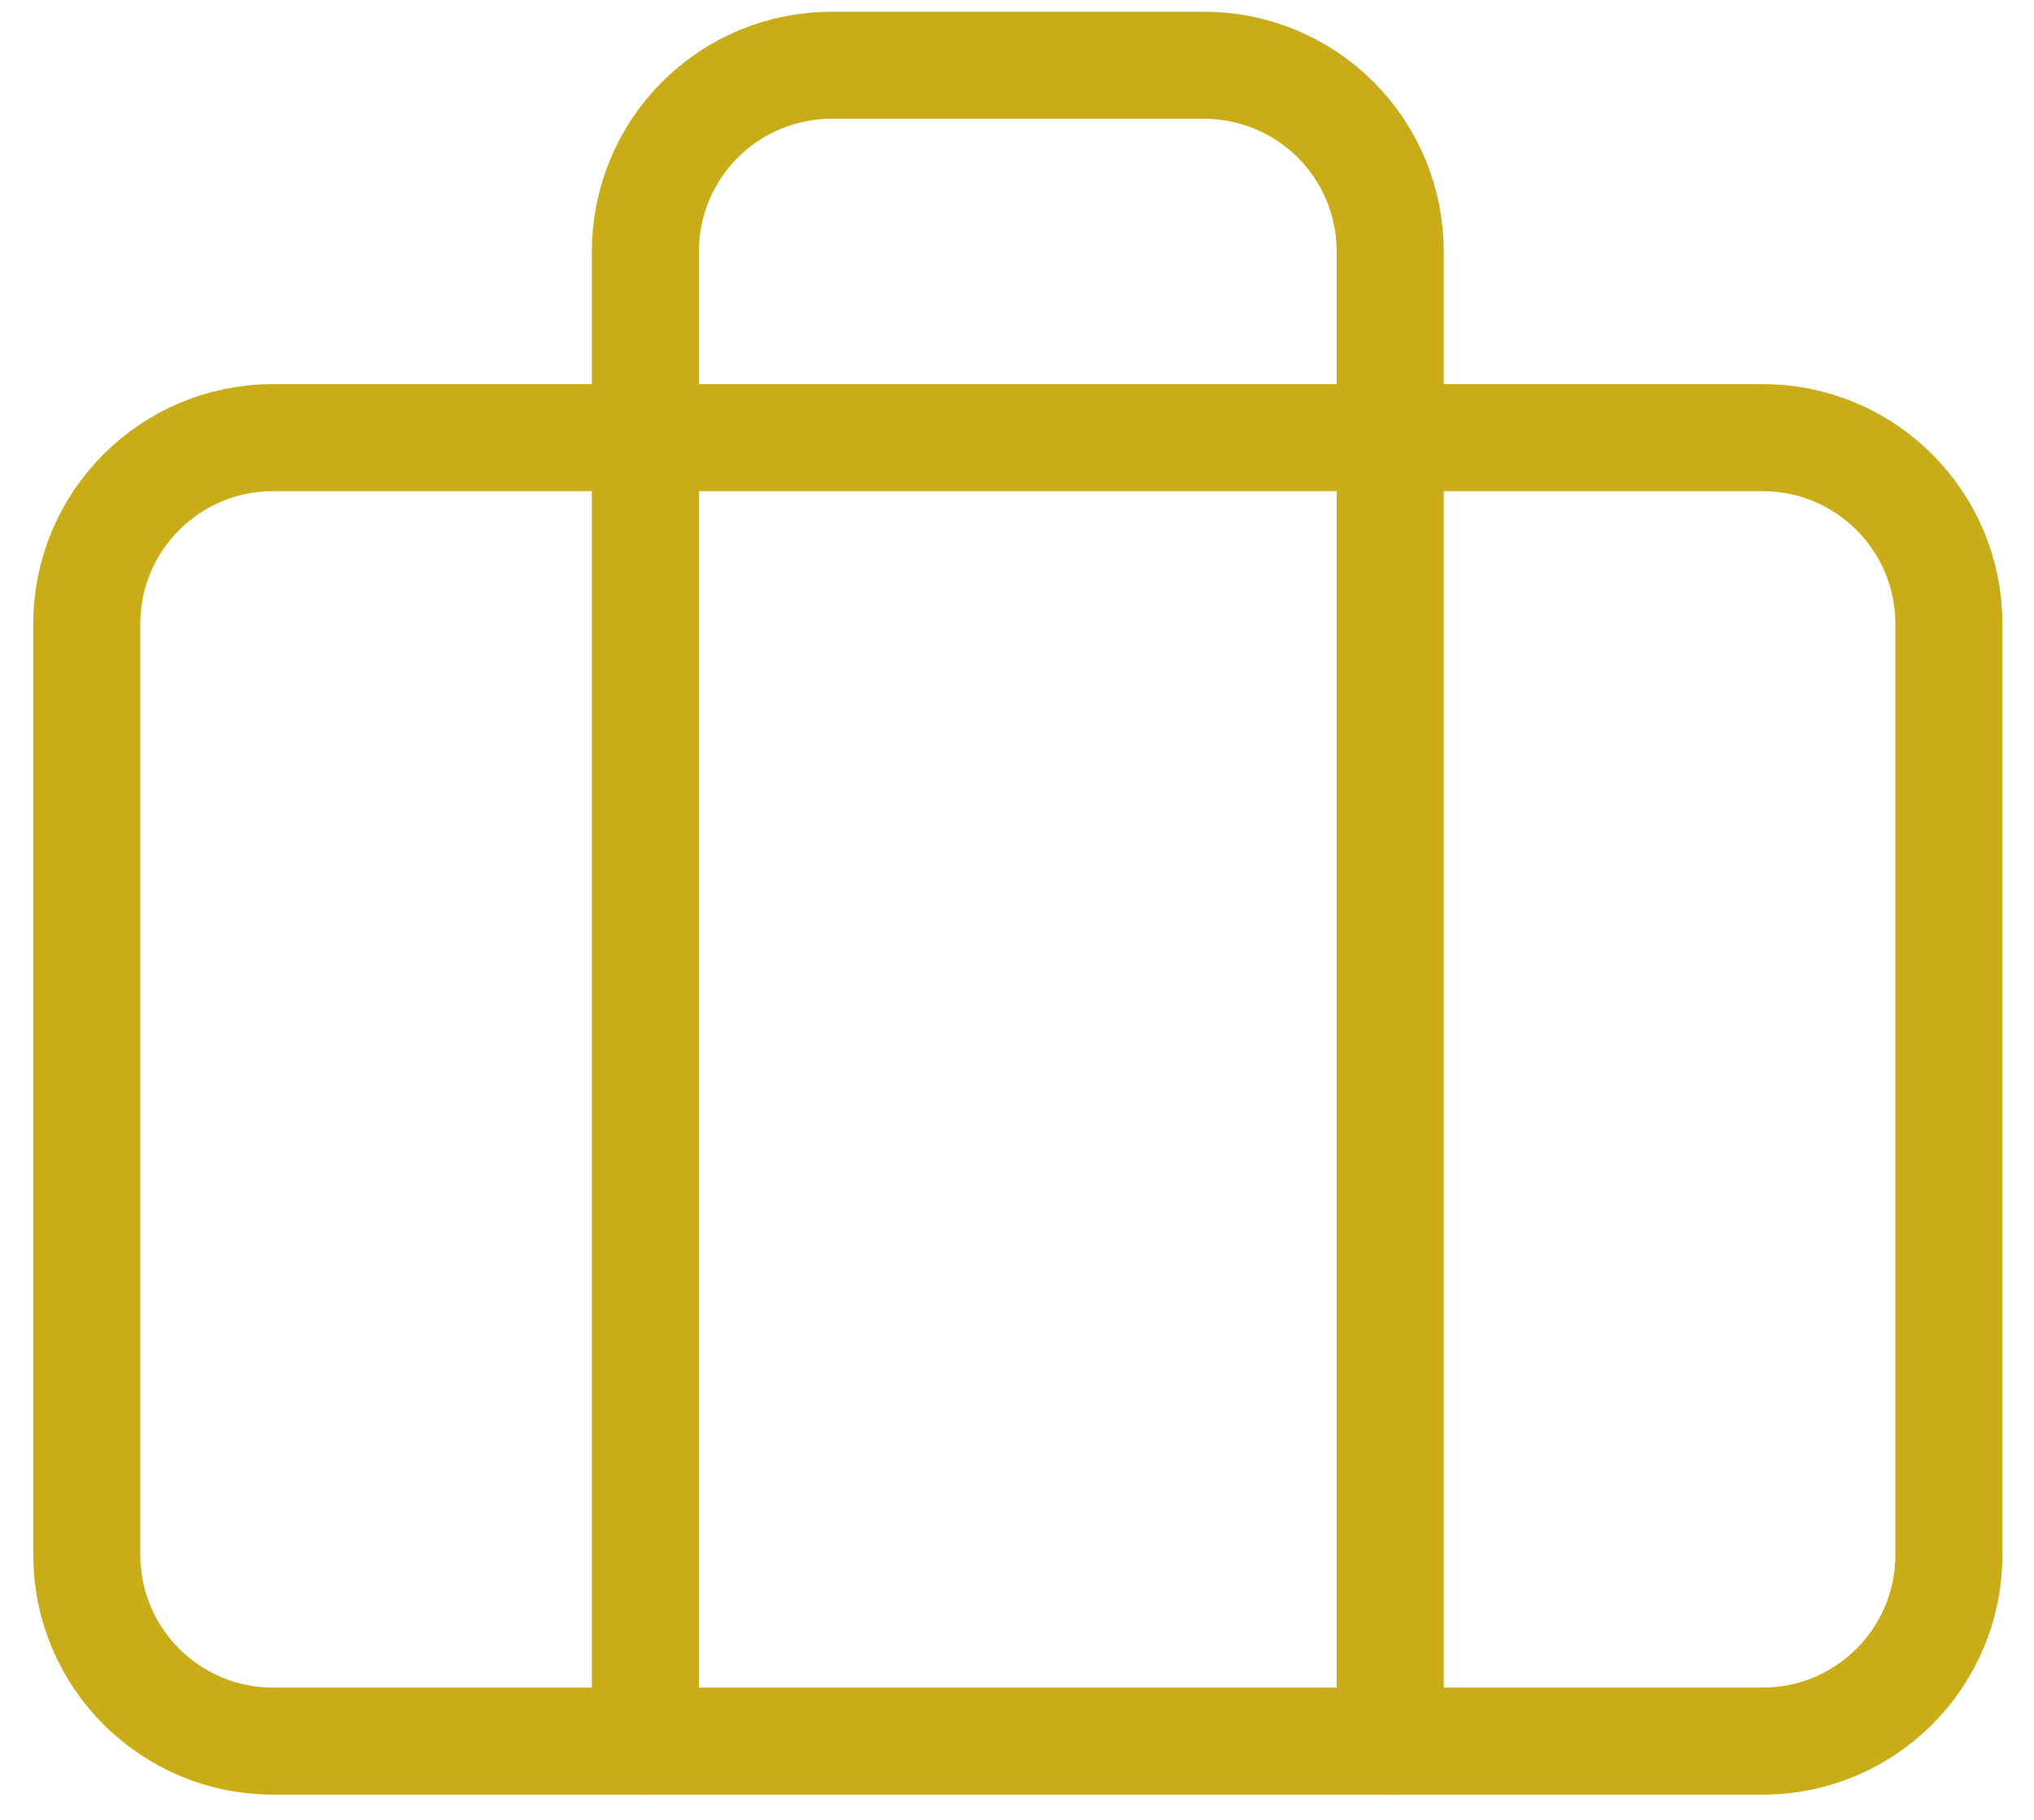
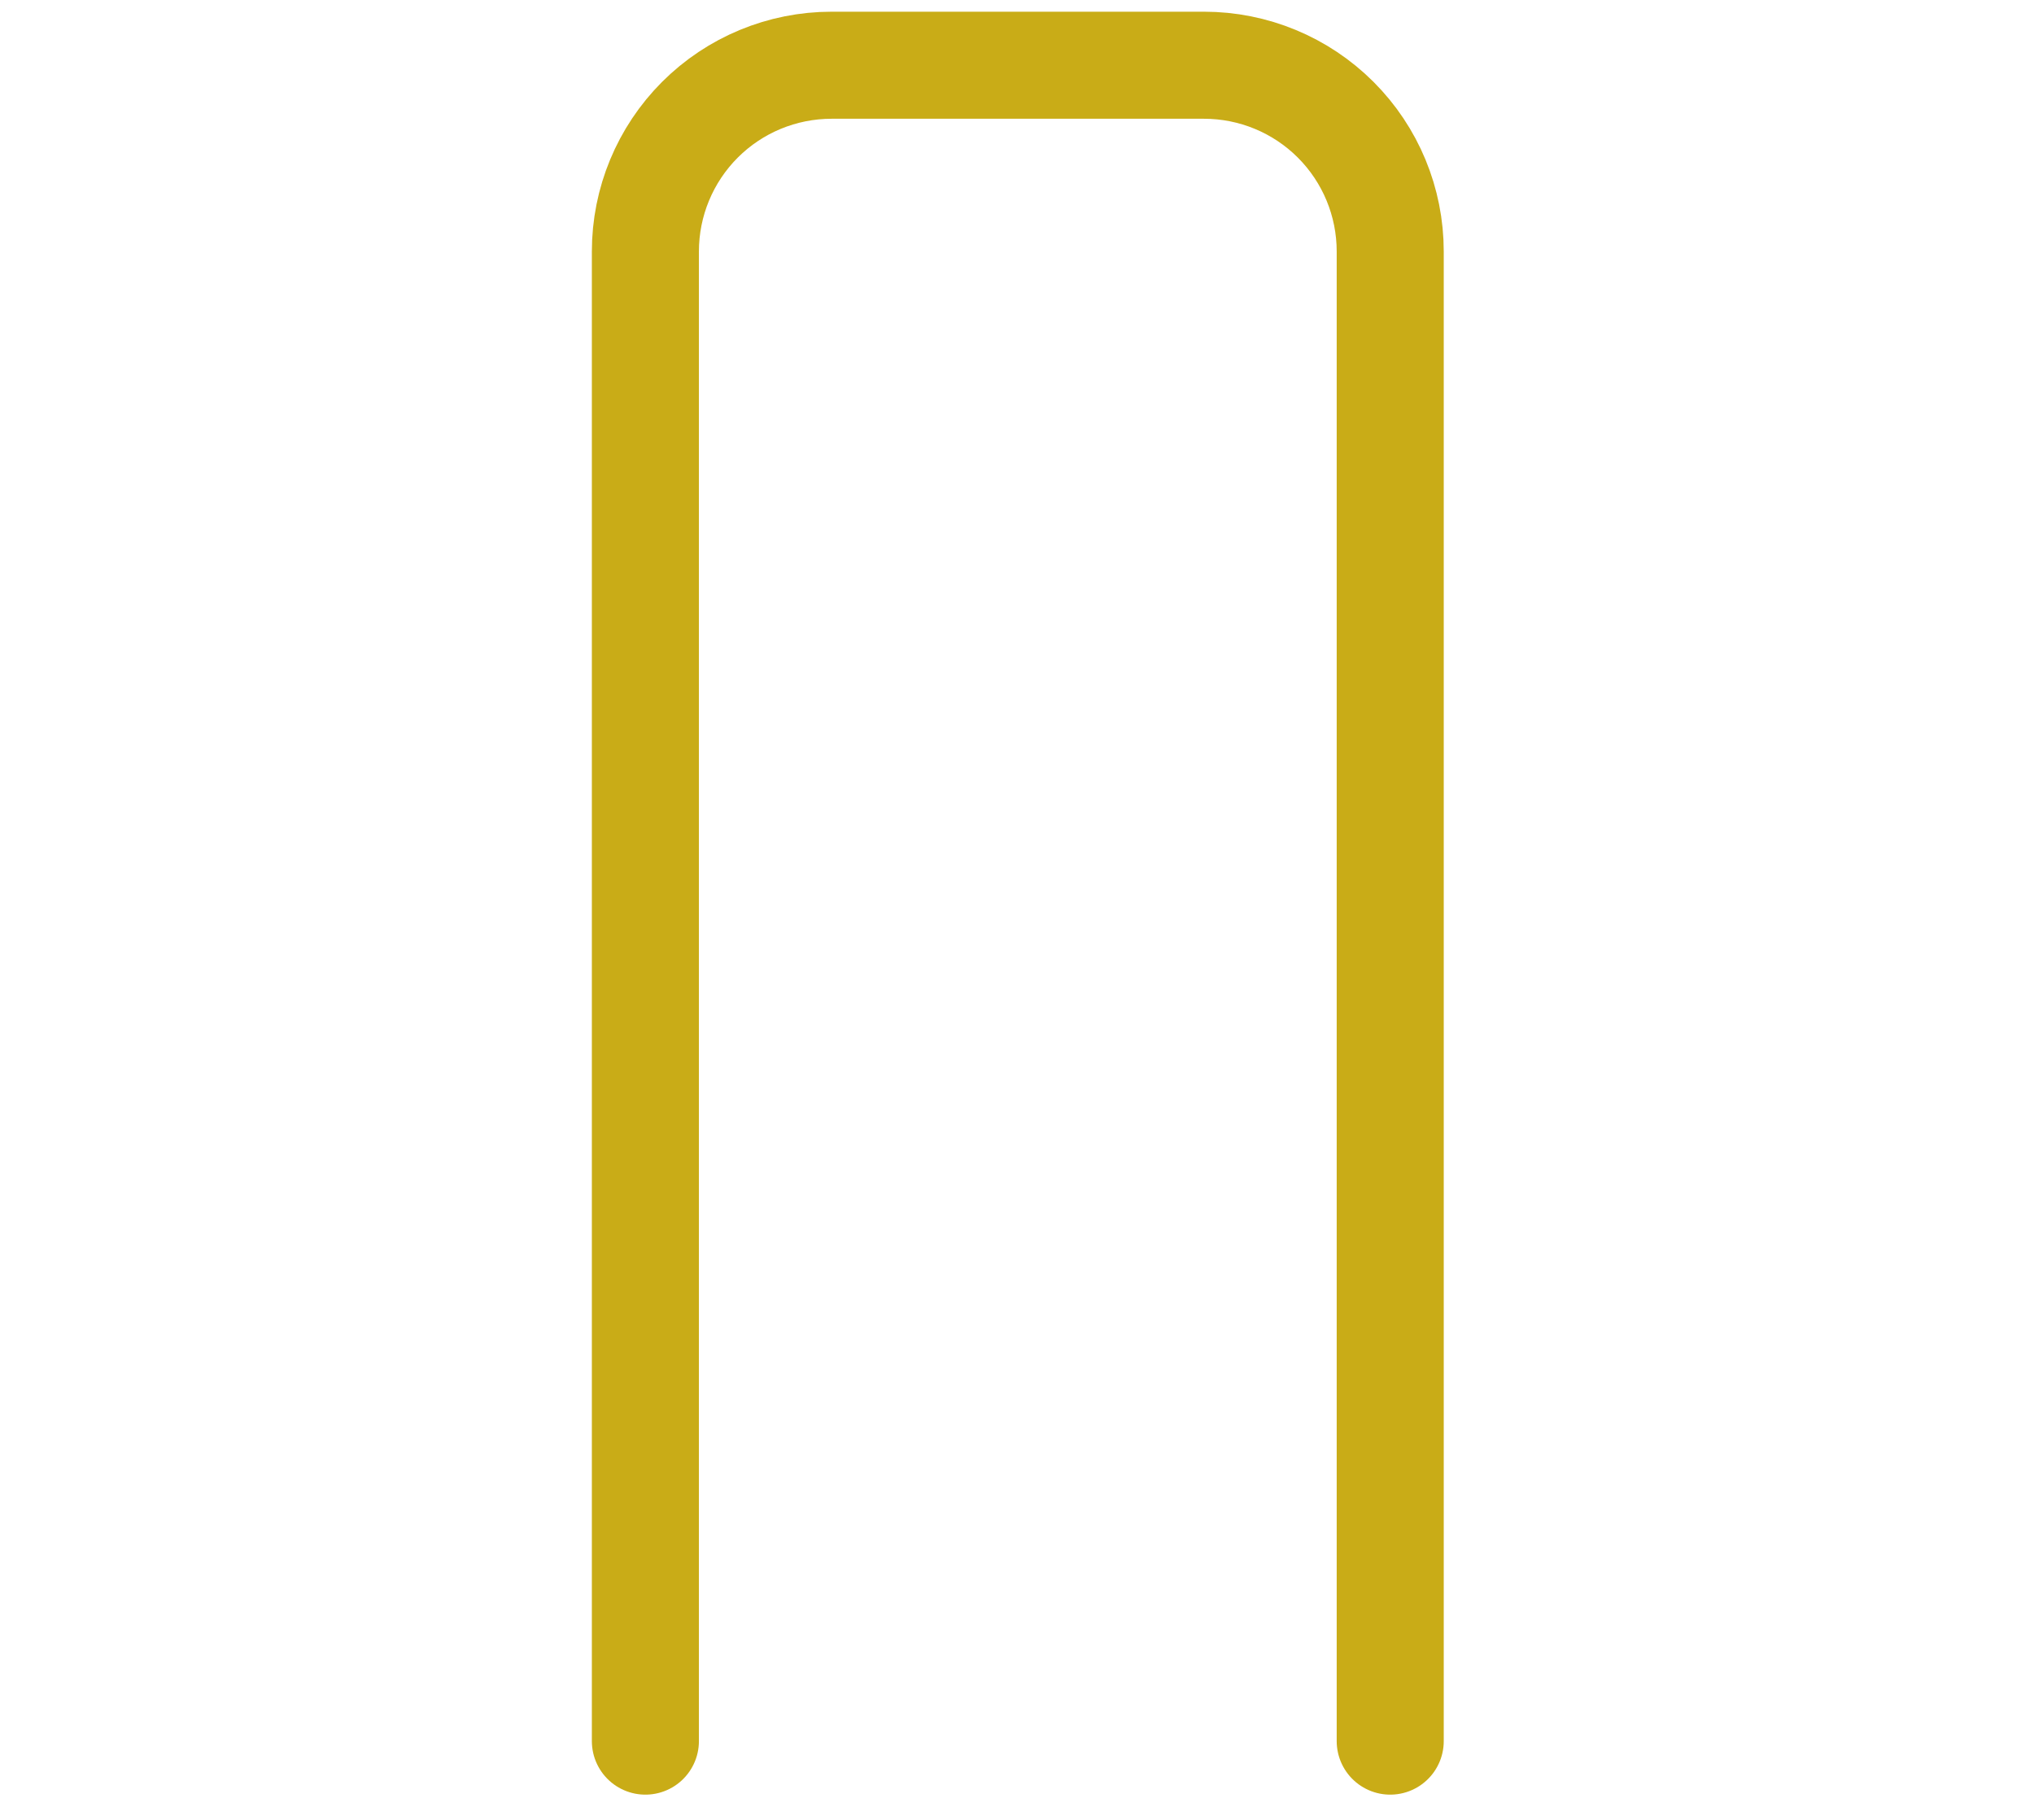
<svg xmlns="http://www.w3.org/2000/svg" width="57" height="51" viewBox="0 0 57 51" fill="none">
-   <path d="M49.397 12.264H7.65C4.768 12.264 2.432 14.601 2.432 17.483V43.574C2.432 46.456 4.768 48.793 7.65 48.793H49.397C52.279 48.793 54.615 46.456 54.615 43.574V17.483C54.615 14.601 52.279 12.264 49.397 12.264Z" stroke="#C9AC17" stroke-width="3" stroke-linecap="round" stroke-linejoin="round" />
  <path d="M38.959 48.793V7.046C38.959 5.662 38.41 4.335 37.431 3.356C36.452 2.377 35.125 1.828 33.741 1.828H23.304C21.92 1.828 20.593 2.377 19.614 3.356C18.636 4.335 18.086 5.662 18.086 7.046V48.793" stroke="#C9AC17" stroke-width="3" stroke-linecap="round" stroke-linejoin="round" />
</svg>